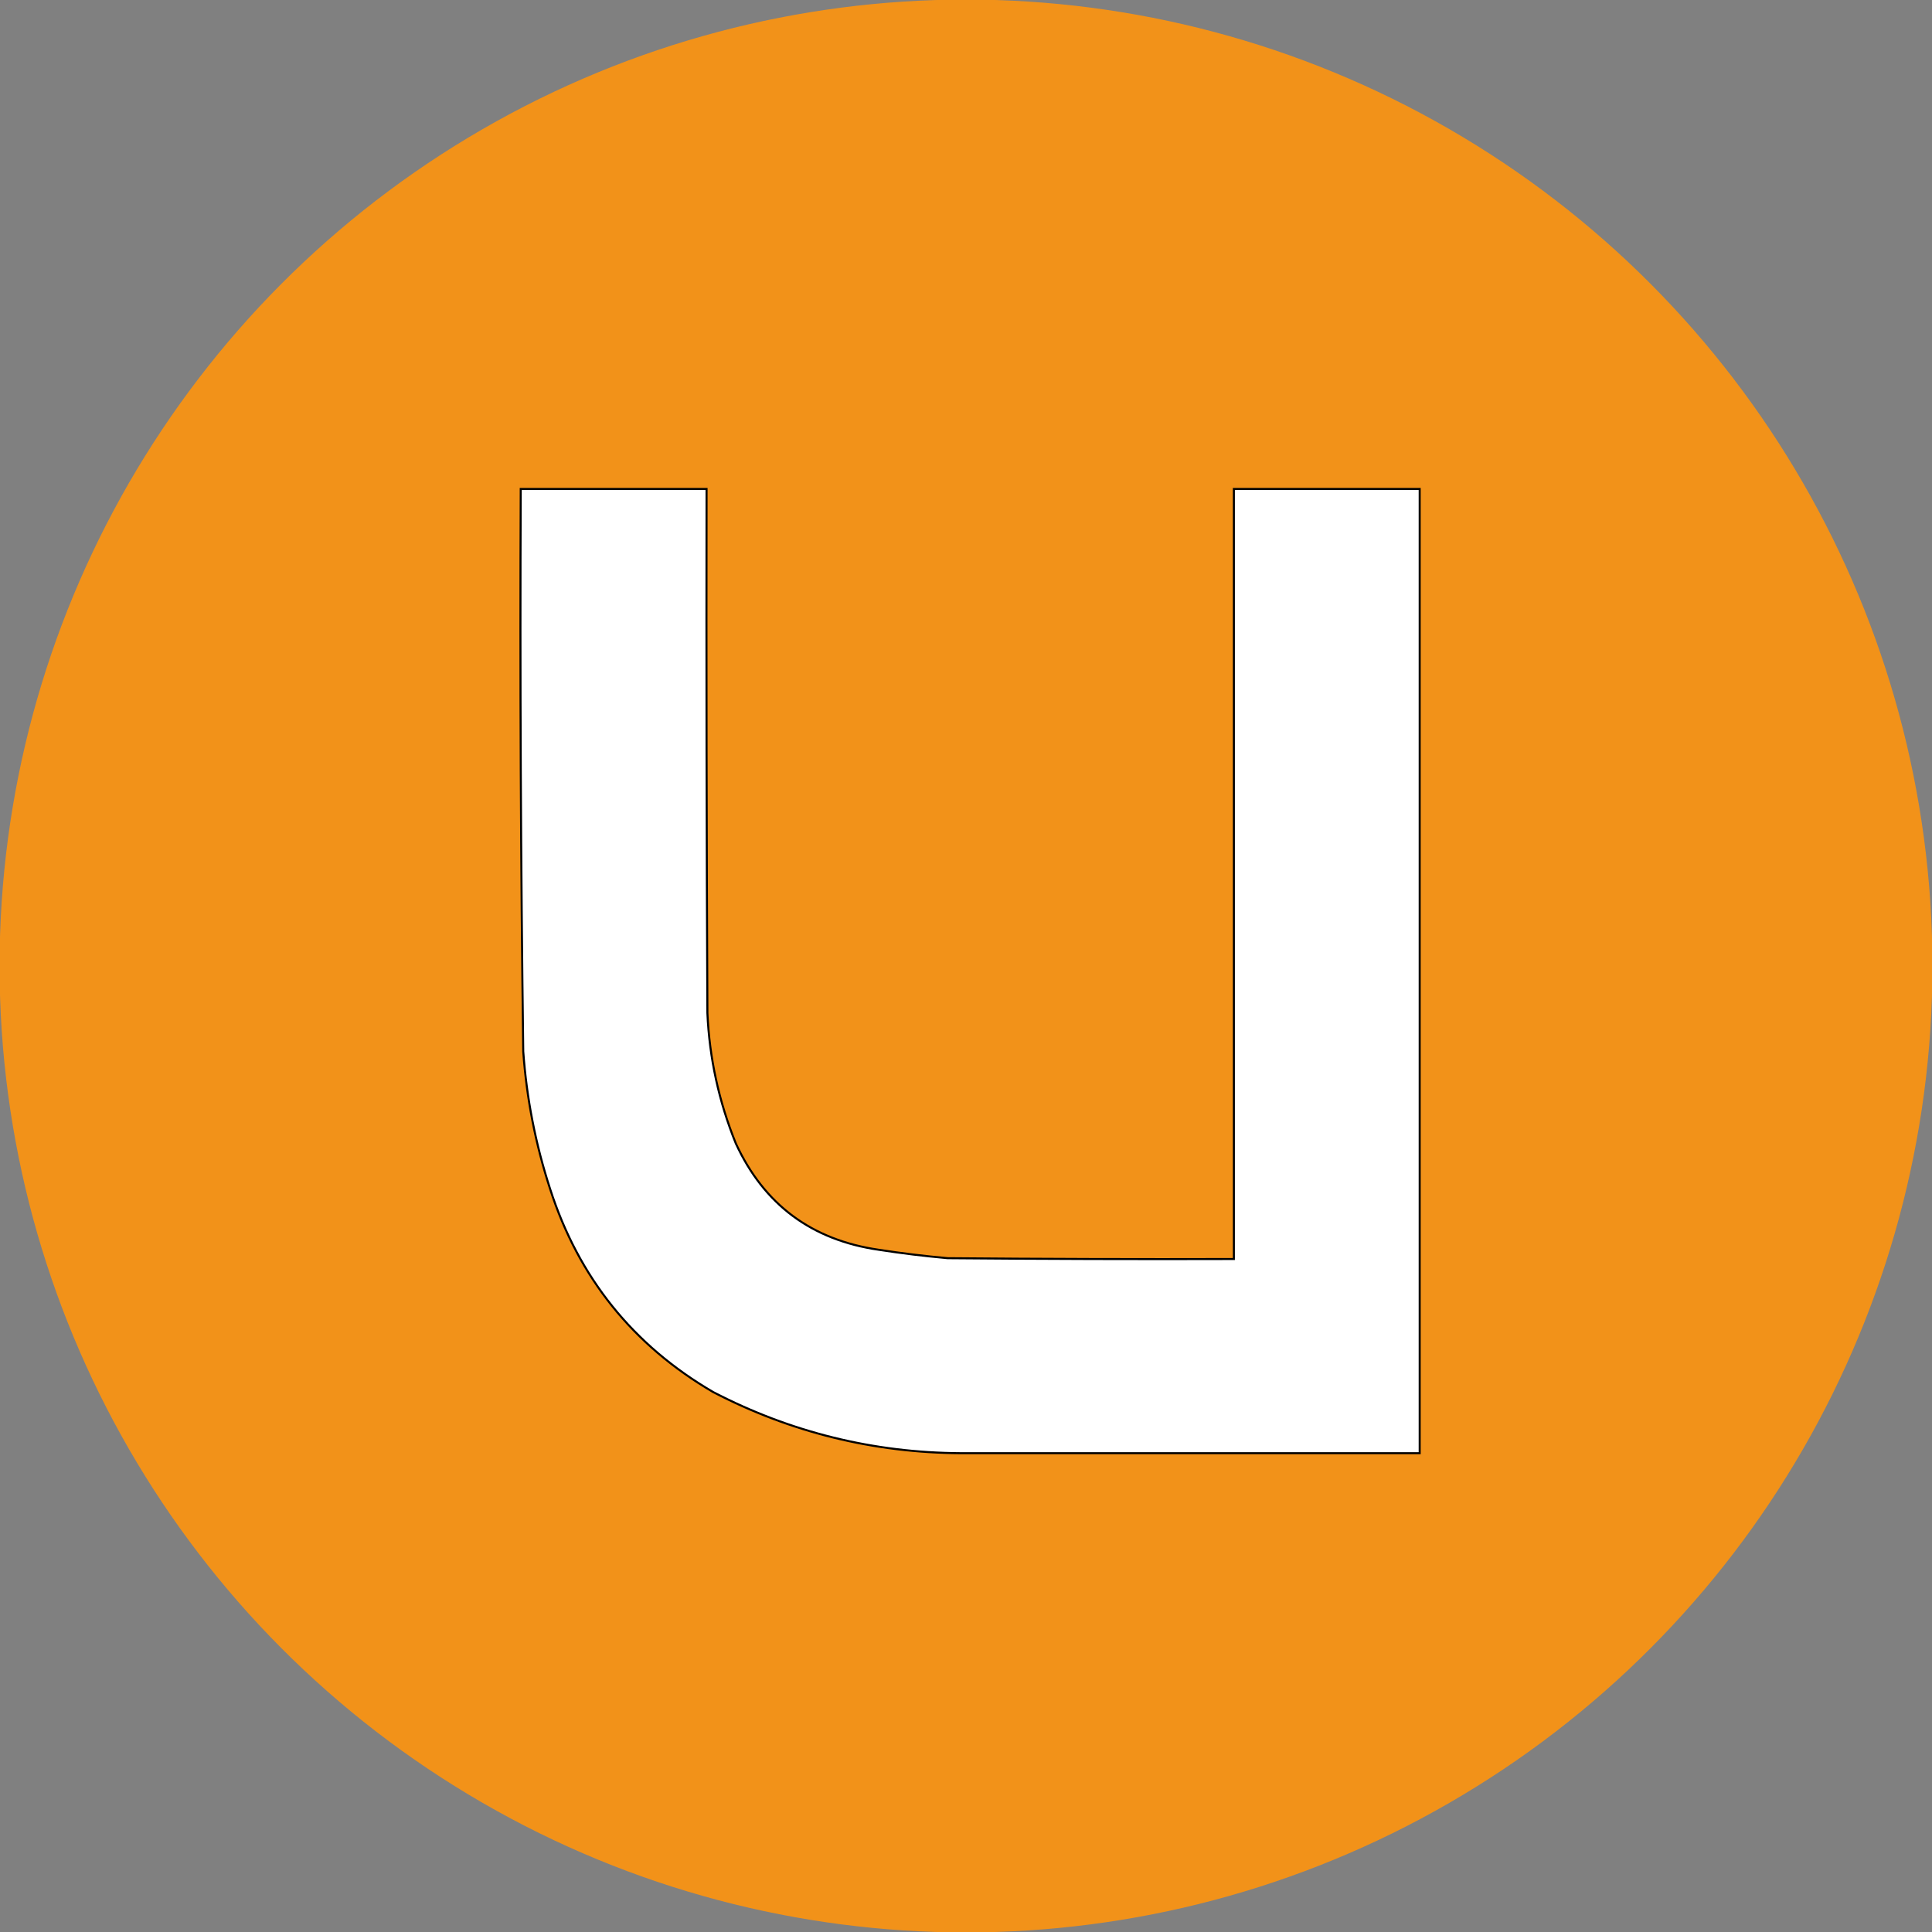
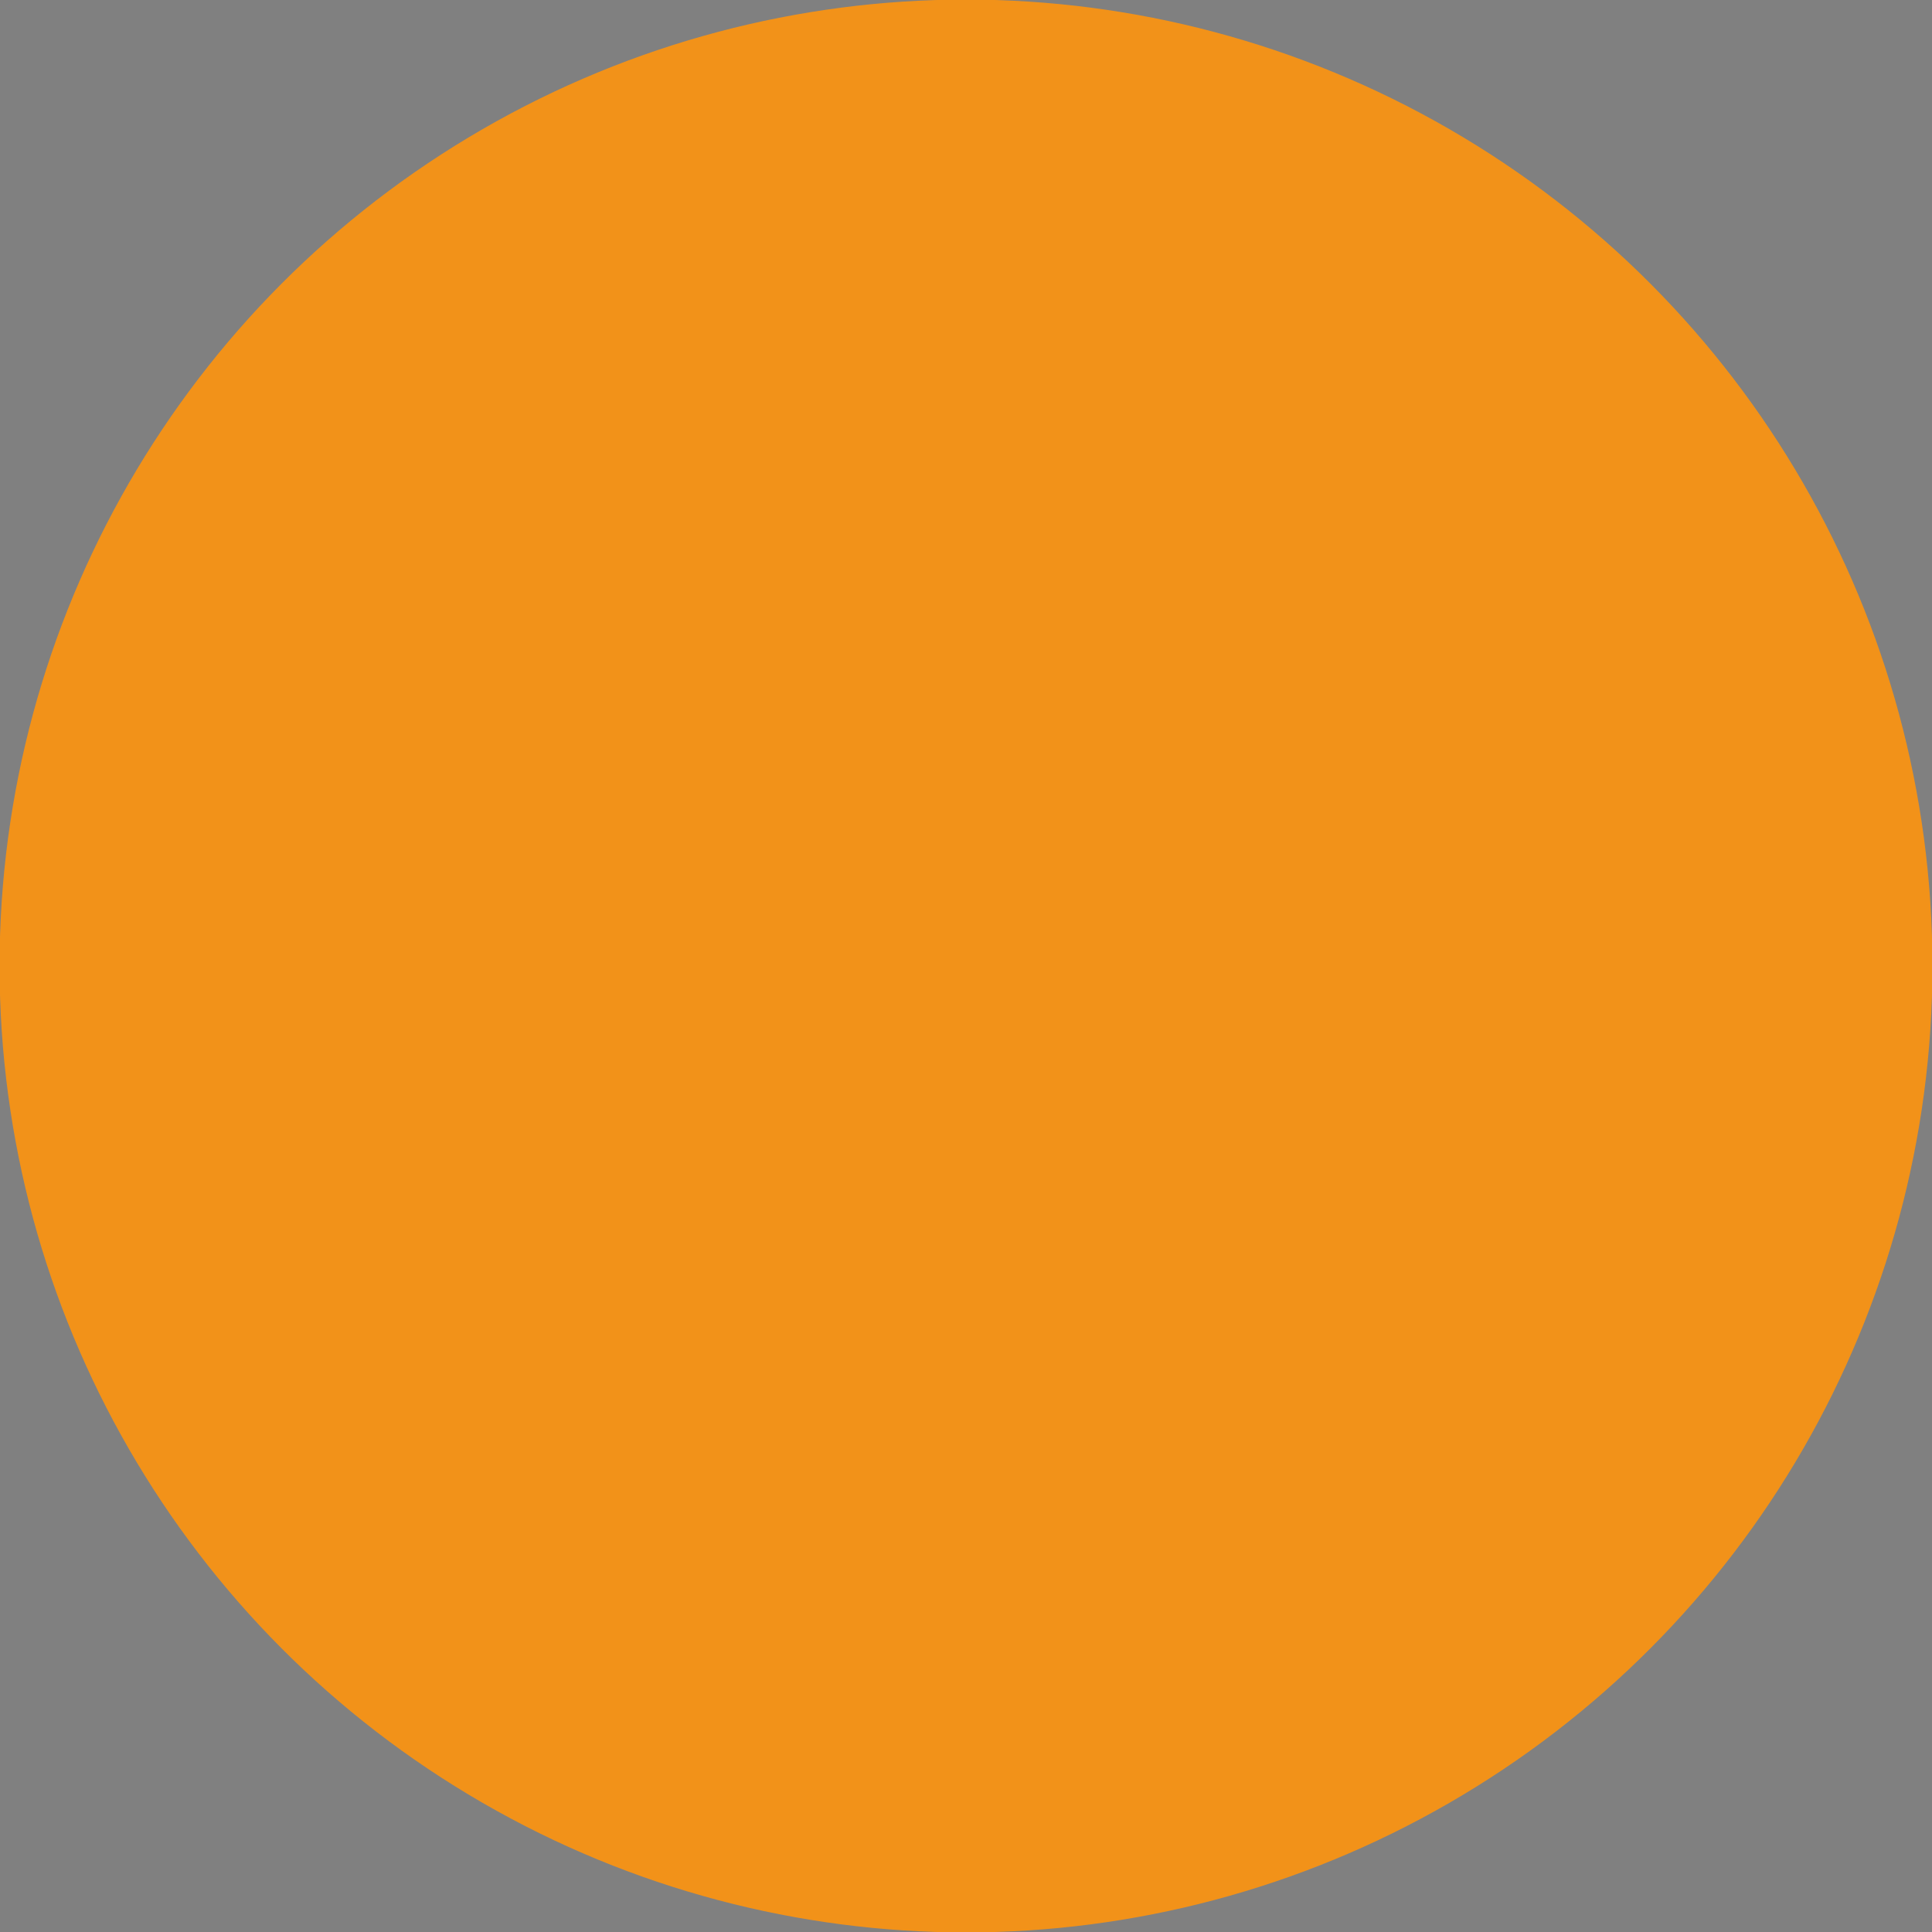
<svg xmlns="http://www.w3.org/2000/svg" width="950" height="950" clip-rule="evenodd" version="1.1">
  <rect width="100%" height="100%" fill="#808080" stroke="none" />
  <g>
    <title>Layer 1</title>
    <ellipse stroke="#f29219" ry="474.713" rx="474.713" id="svg_8" cy="475" cx="475" fill="#f29219" />
    <g stroke="null" id="svg_3">
-       <path stroke="null" id="svg_4" d="m698.085,240.434c0,158.044 0,316.088 0,474.133c-75.18,0 -150.362,0 -225.542,0c-43.067,-0.243 -83.676,-10.258 -121.826,-30.045c-39.465,-23.015 -66.217,-56.353 -80.257,-100.012c-7.136,-21.96 -11.526,-44.459 -13.17,-67.498c-1.208,-92.182 -1.619,-184.374 -1.235,-276.577c30.456,0 60.913,0 91.369,0c-0.137,85.882 0,171.764 0.412,257.645c0.987,22.225 5.652,43.627 13.993,64.205c13.882,30.082 37.341,47.505 70.379,52.27c11.209,1.734 22.459,3.105 33.749,4.116c46.919,0.412 93.838,0.549 140.758,0.412c0,-126.216 0,-252.432 0,-378.648c30.456,0 60.913,0 91.369,0z" fill="#ffffff" />
-     </g>
+       </g>
  </g>
</svg>